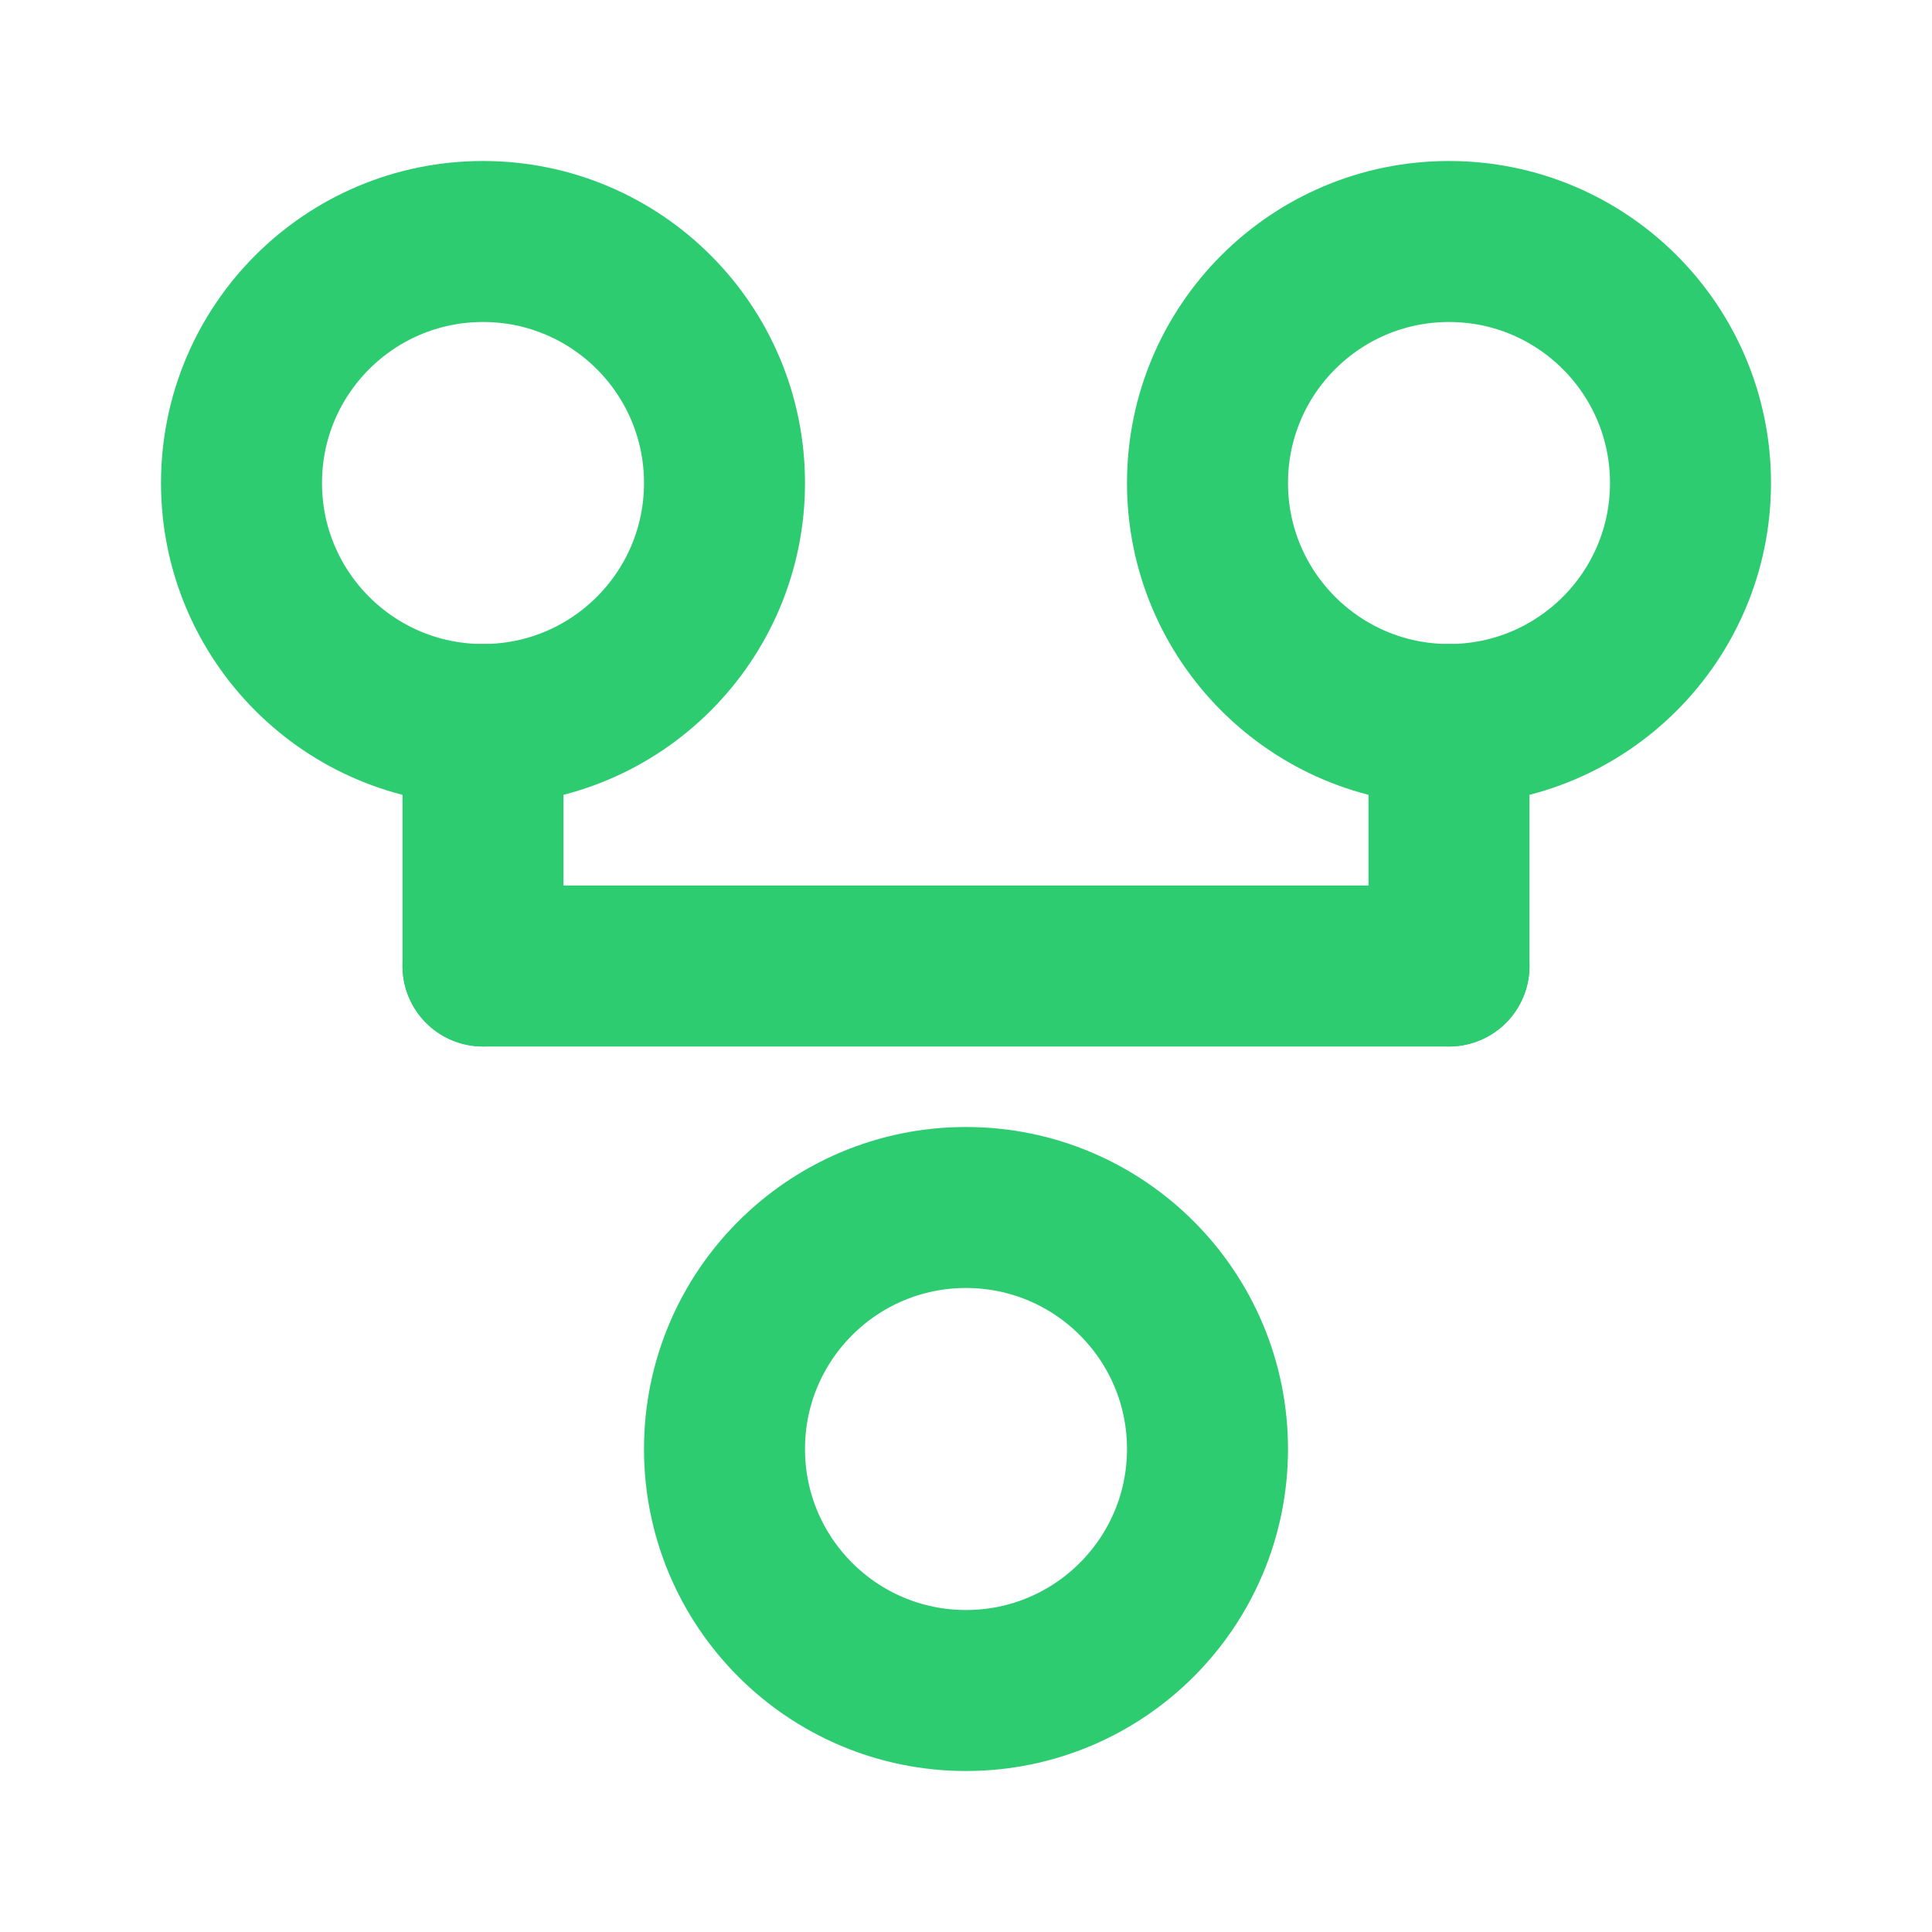
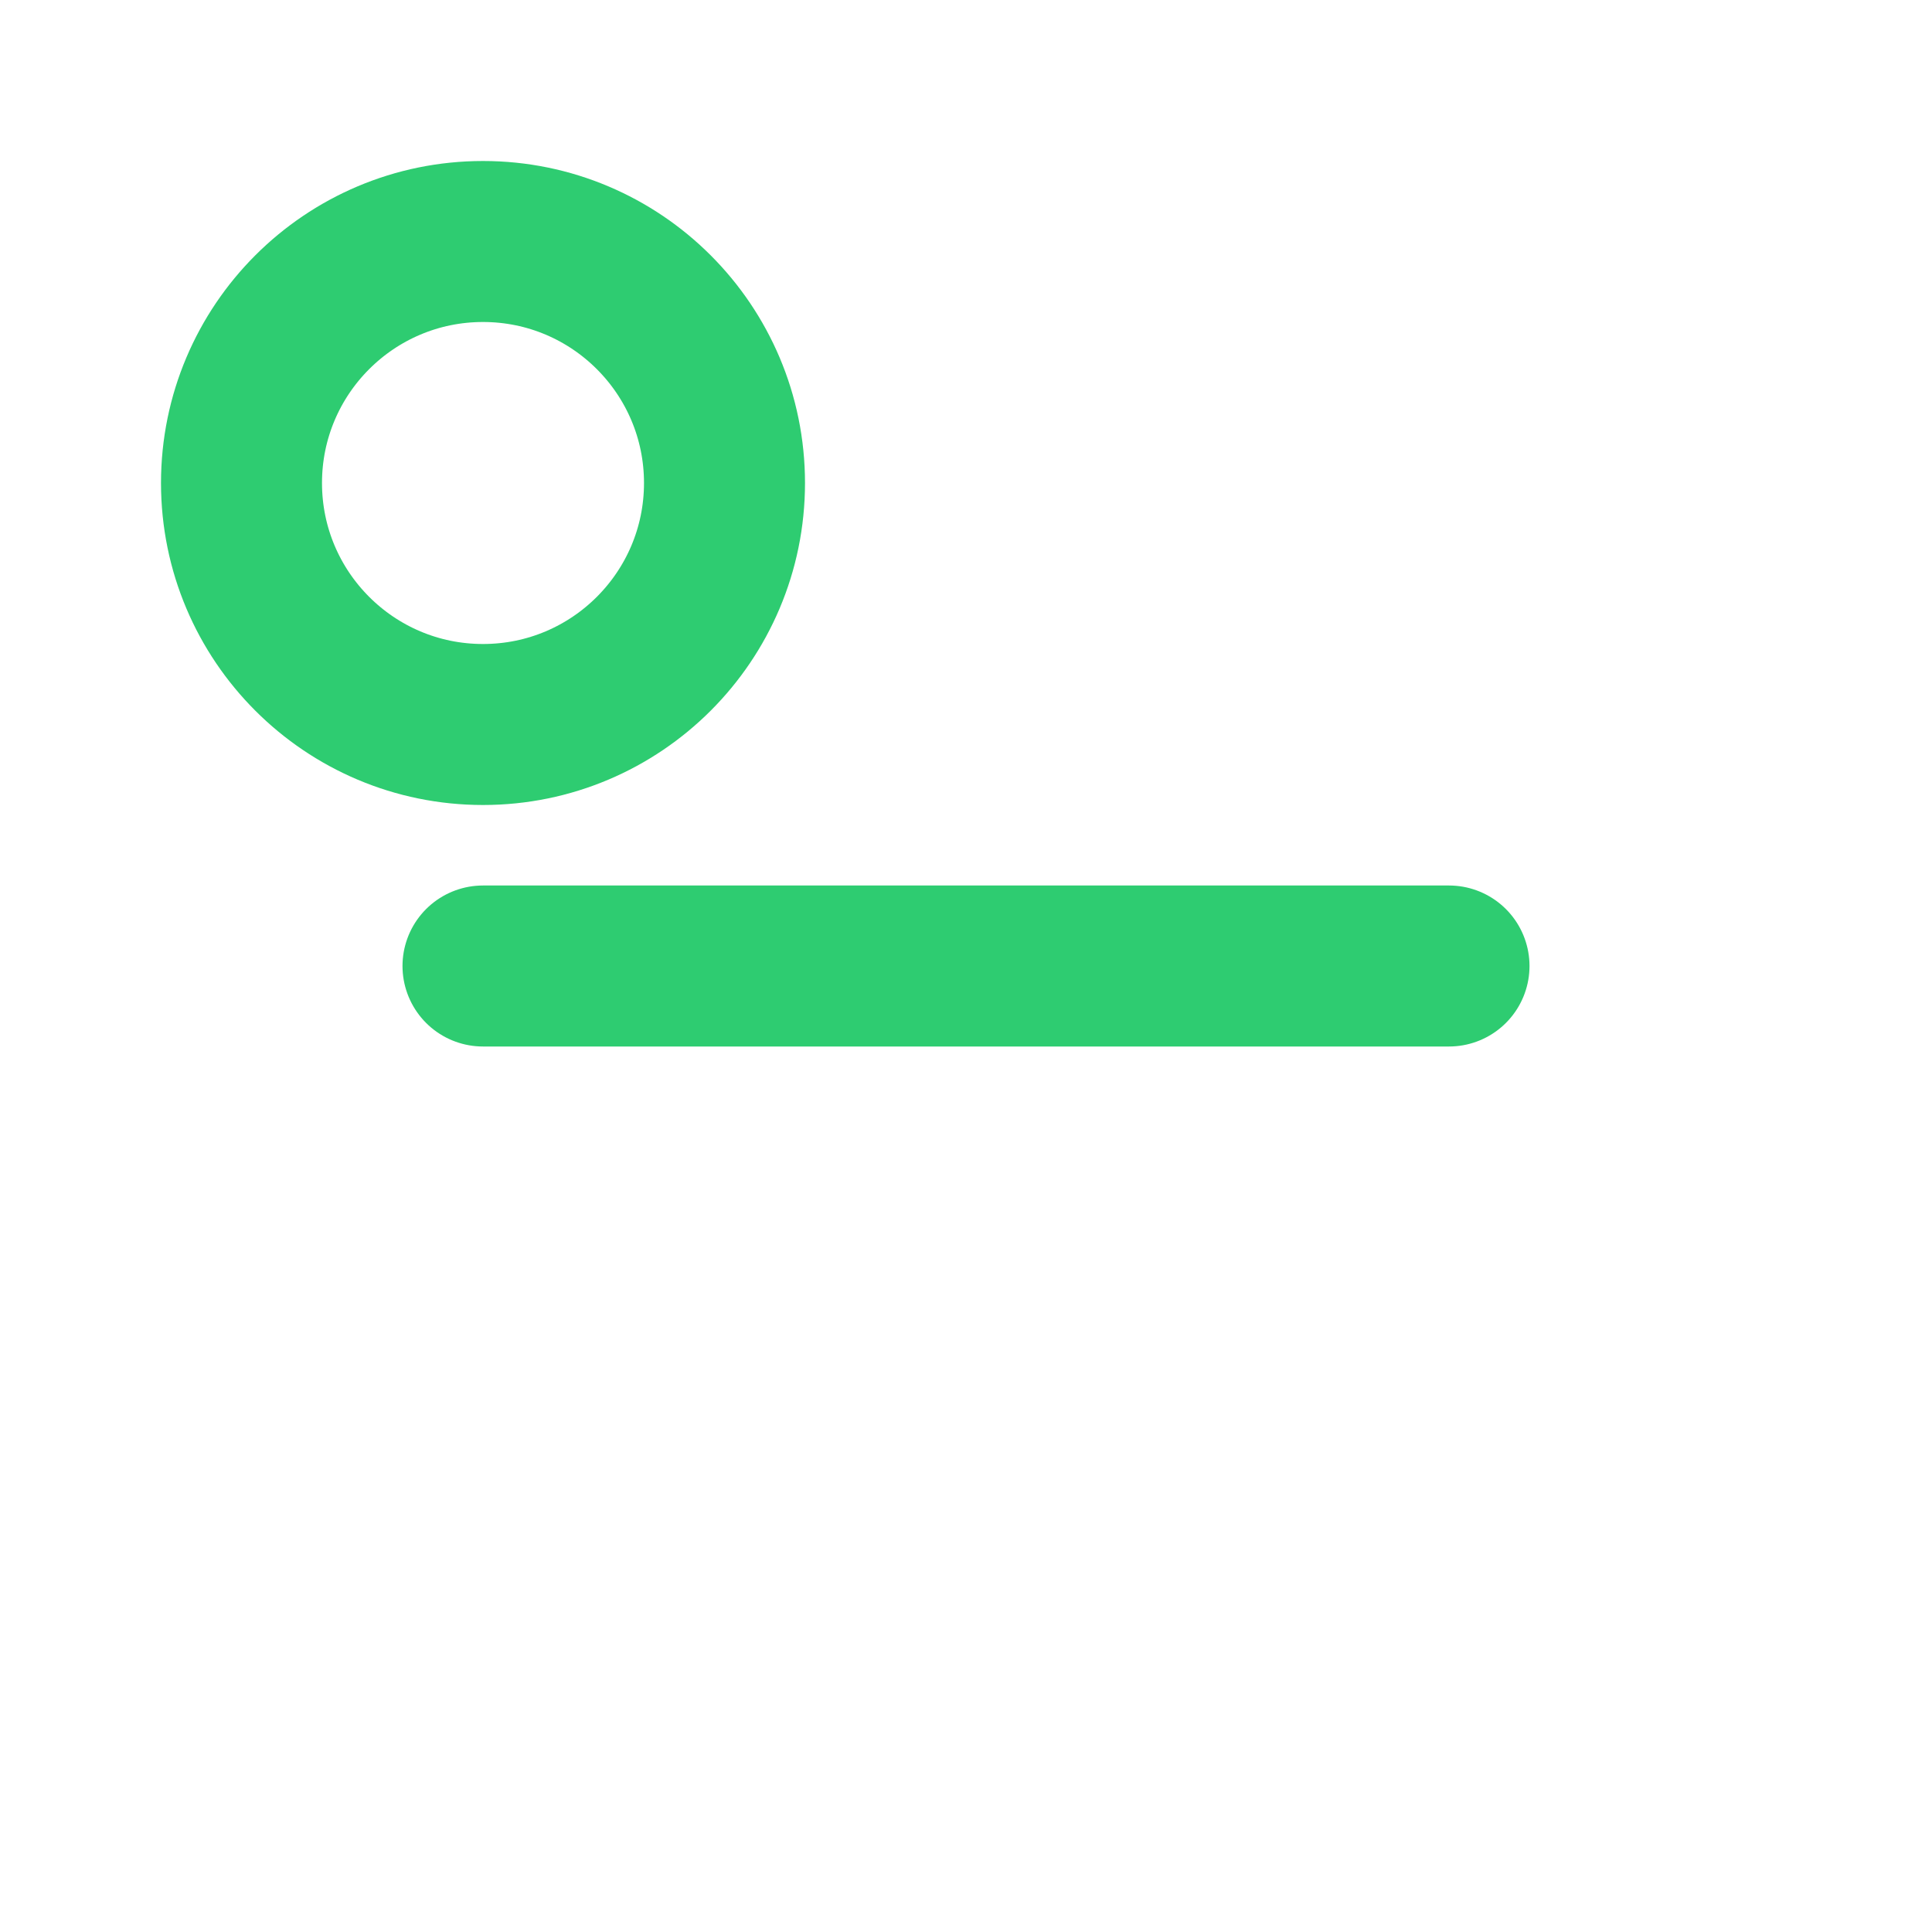
<svg xmlns="http://www.w3.org/2000/svg" width="30" height="30" viewBox="0 0 24 24" fill="none" stroke="#2ecc71" stroke-width="2" stroke-linecap="round" stroke-linejoin="round">
  <circle cx="6" cy="6" r="3" />
-   <circle cx="18" cy="6" r="3" />
-   <circle cx="12" cy="18" r="3" />
-   <line x1="6" y1="9" x2="6" y2="12" />
-   <line x1="18" y1="9" x2="18" y2="12" />
  <line x1="6" y1="12" x2="18" y2="12" />
</svg>